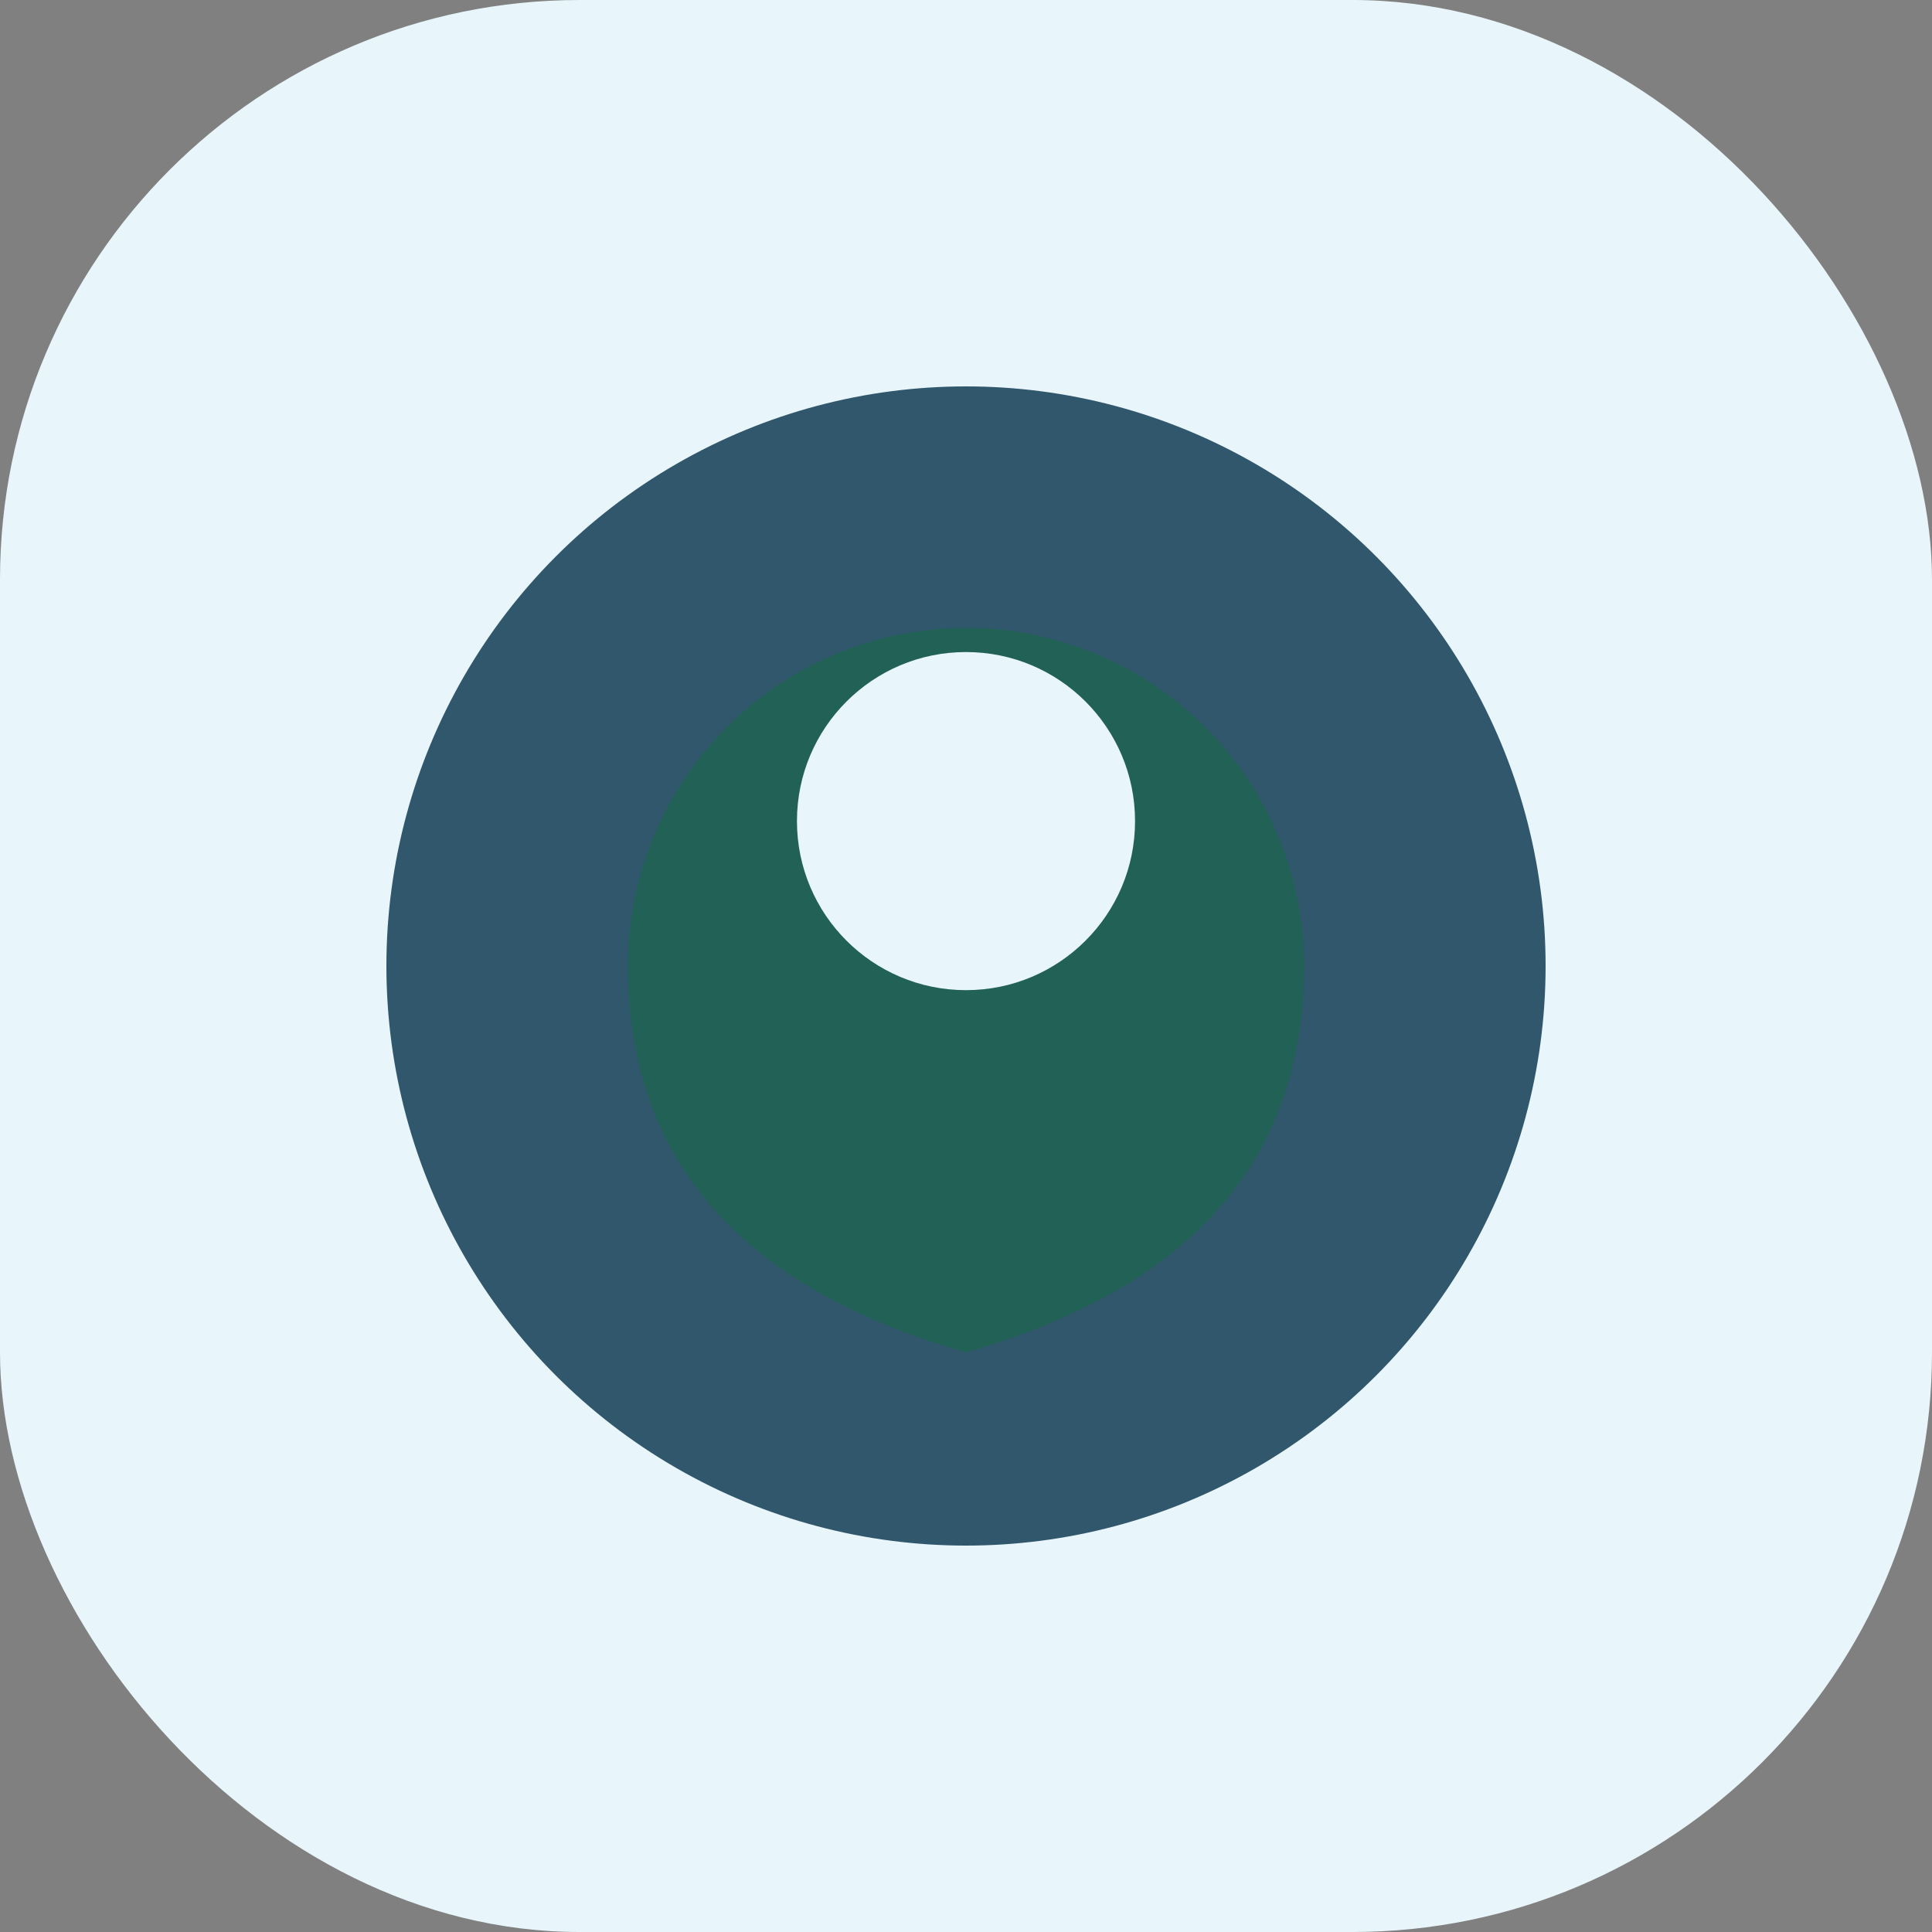
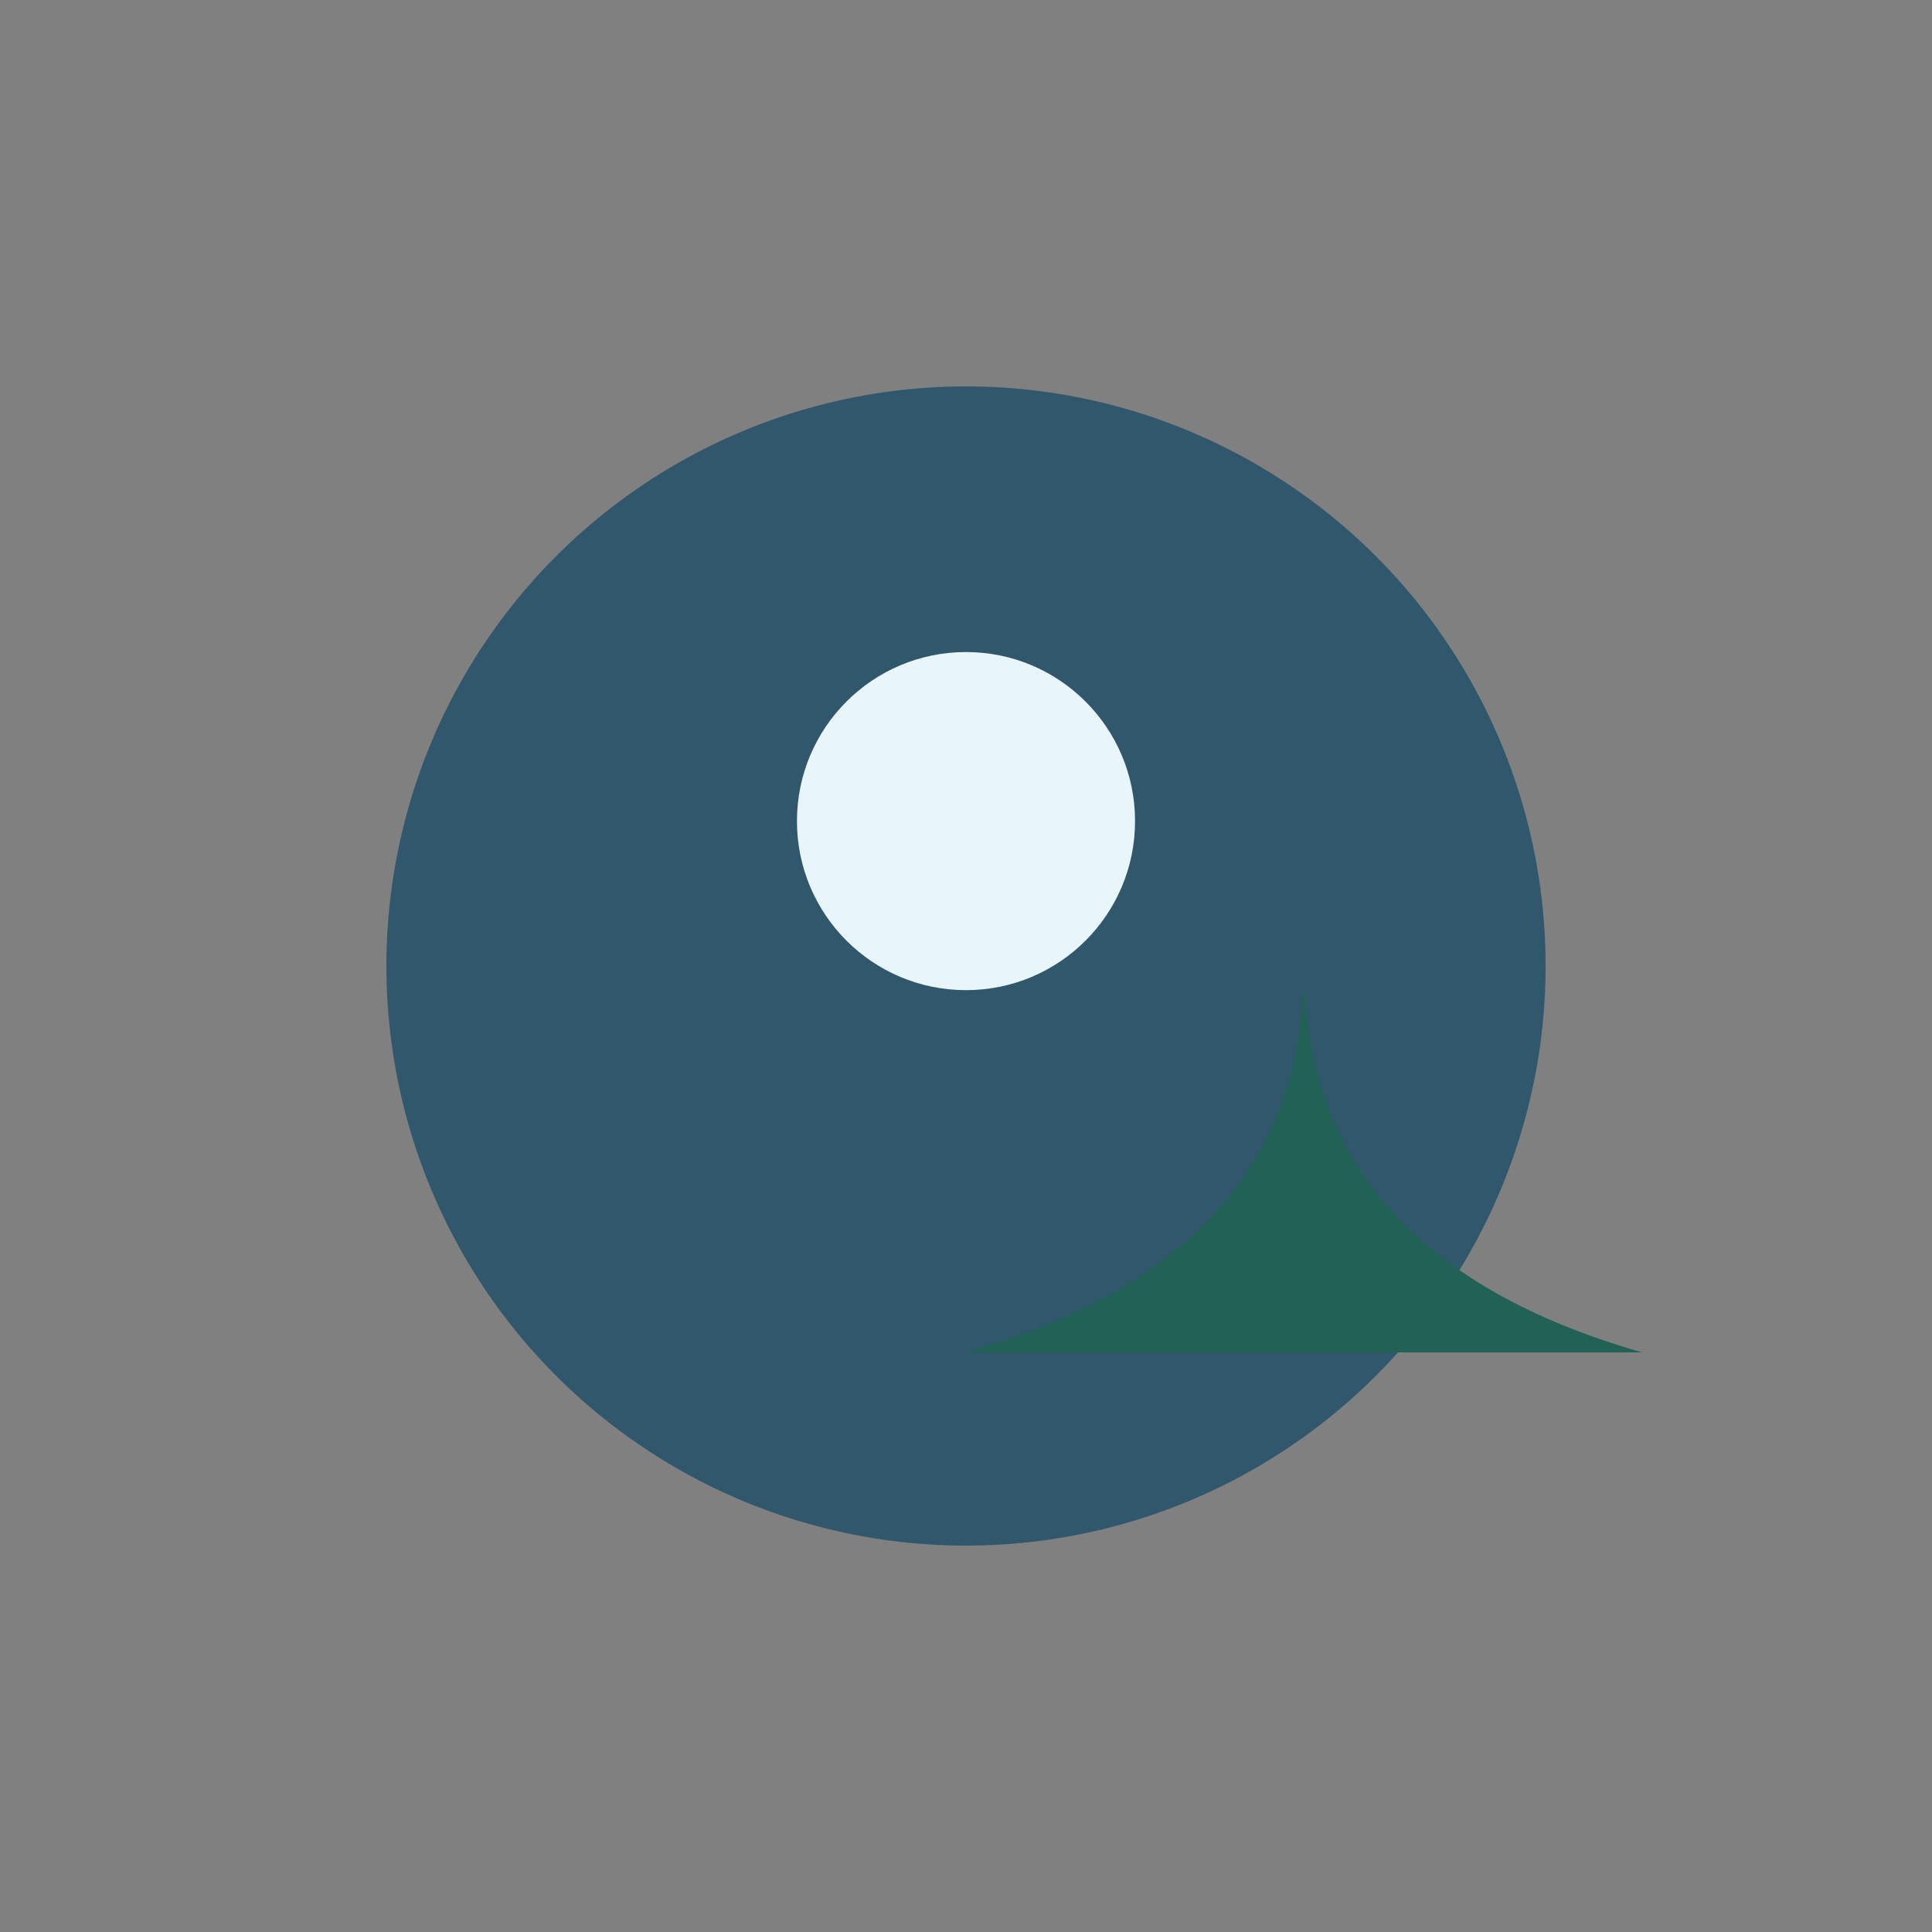
<svg xmlns="http://www.w3.org/2000/svg" width="40" height="40" viewBox="0 0 40 40">
  <rect x="0" y="0" width="40" height="40" fill="#808080" stroke="none" />
-   <rect x="0" y="0" width="40" height="40" rx="12" fill="#E8F5FB" />
  <circle cx="20" cy="20" r="12" fill="#31576D" />
-   <path d="M20 28q7-2 7-8a7 7 0 10-14 0q0 6 7 8z" fill="#226155" />
+   <path d="M20 28q7-2 7-8q0 6 7 8z" fill="#226155" />
  <circle cx="20" cy="17" r="3.5" fill="#E8F5FB" />
</svg>